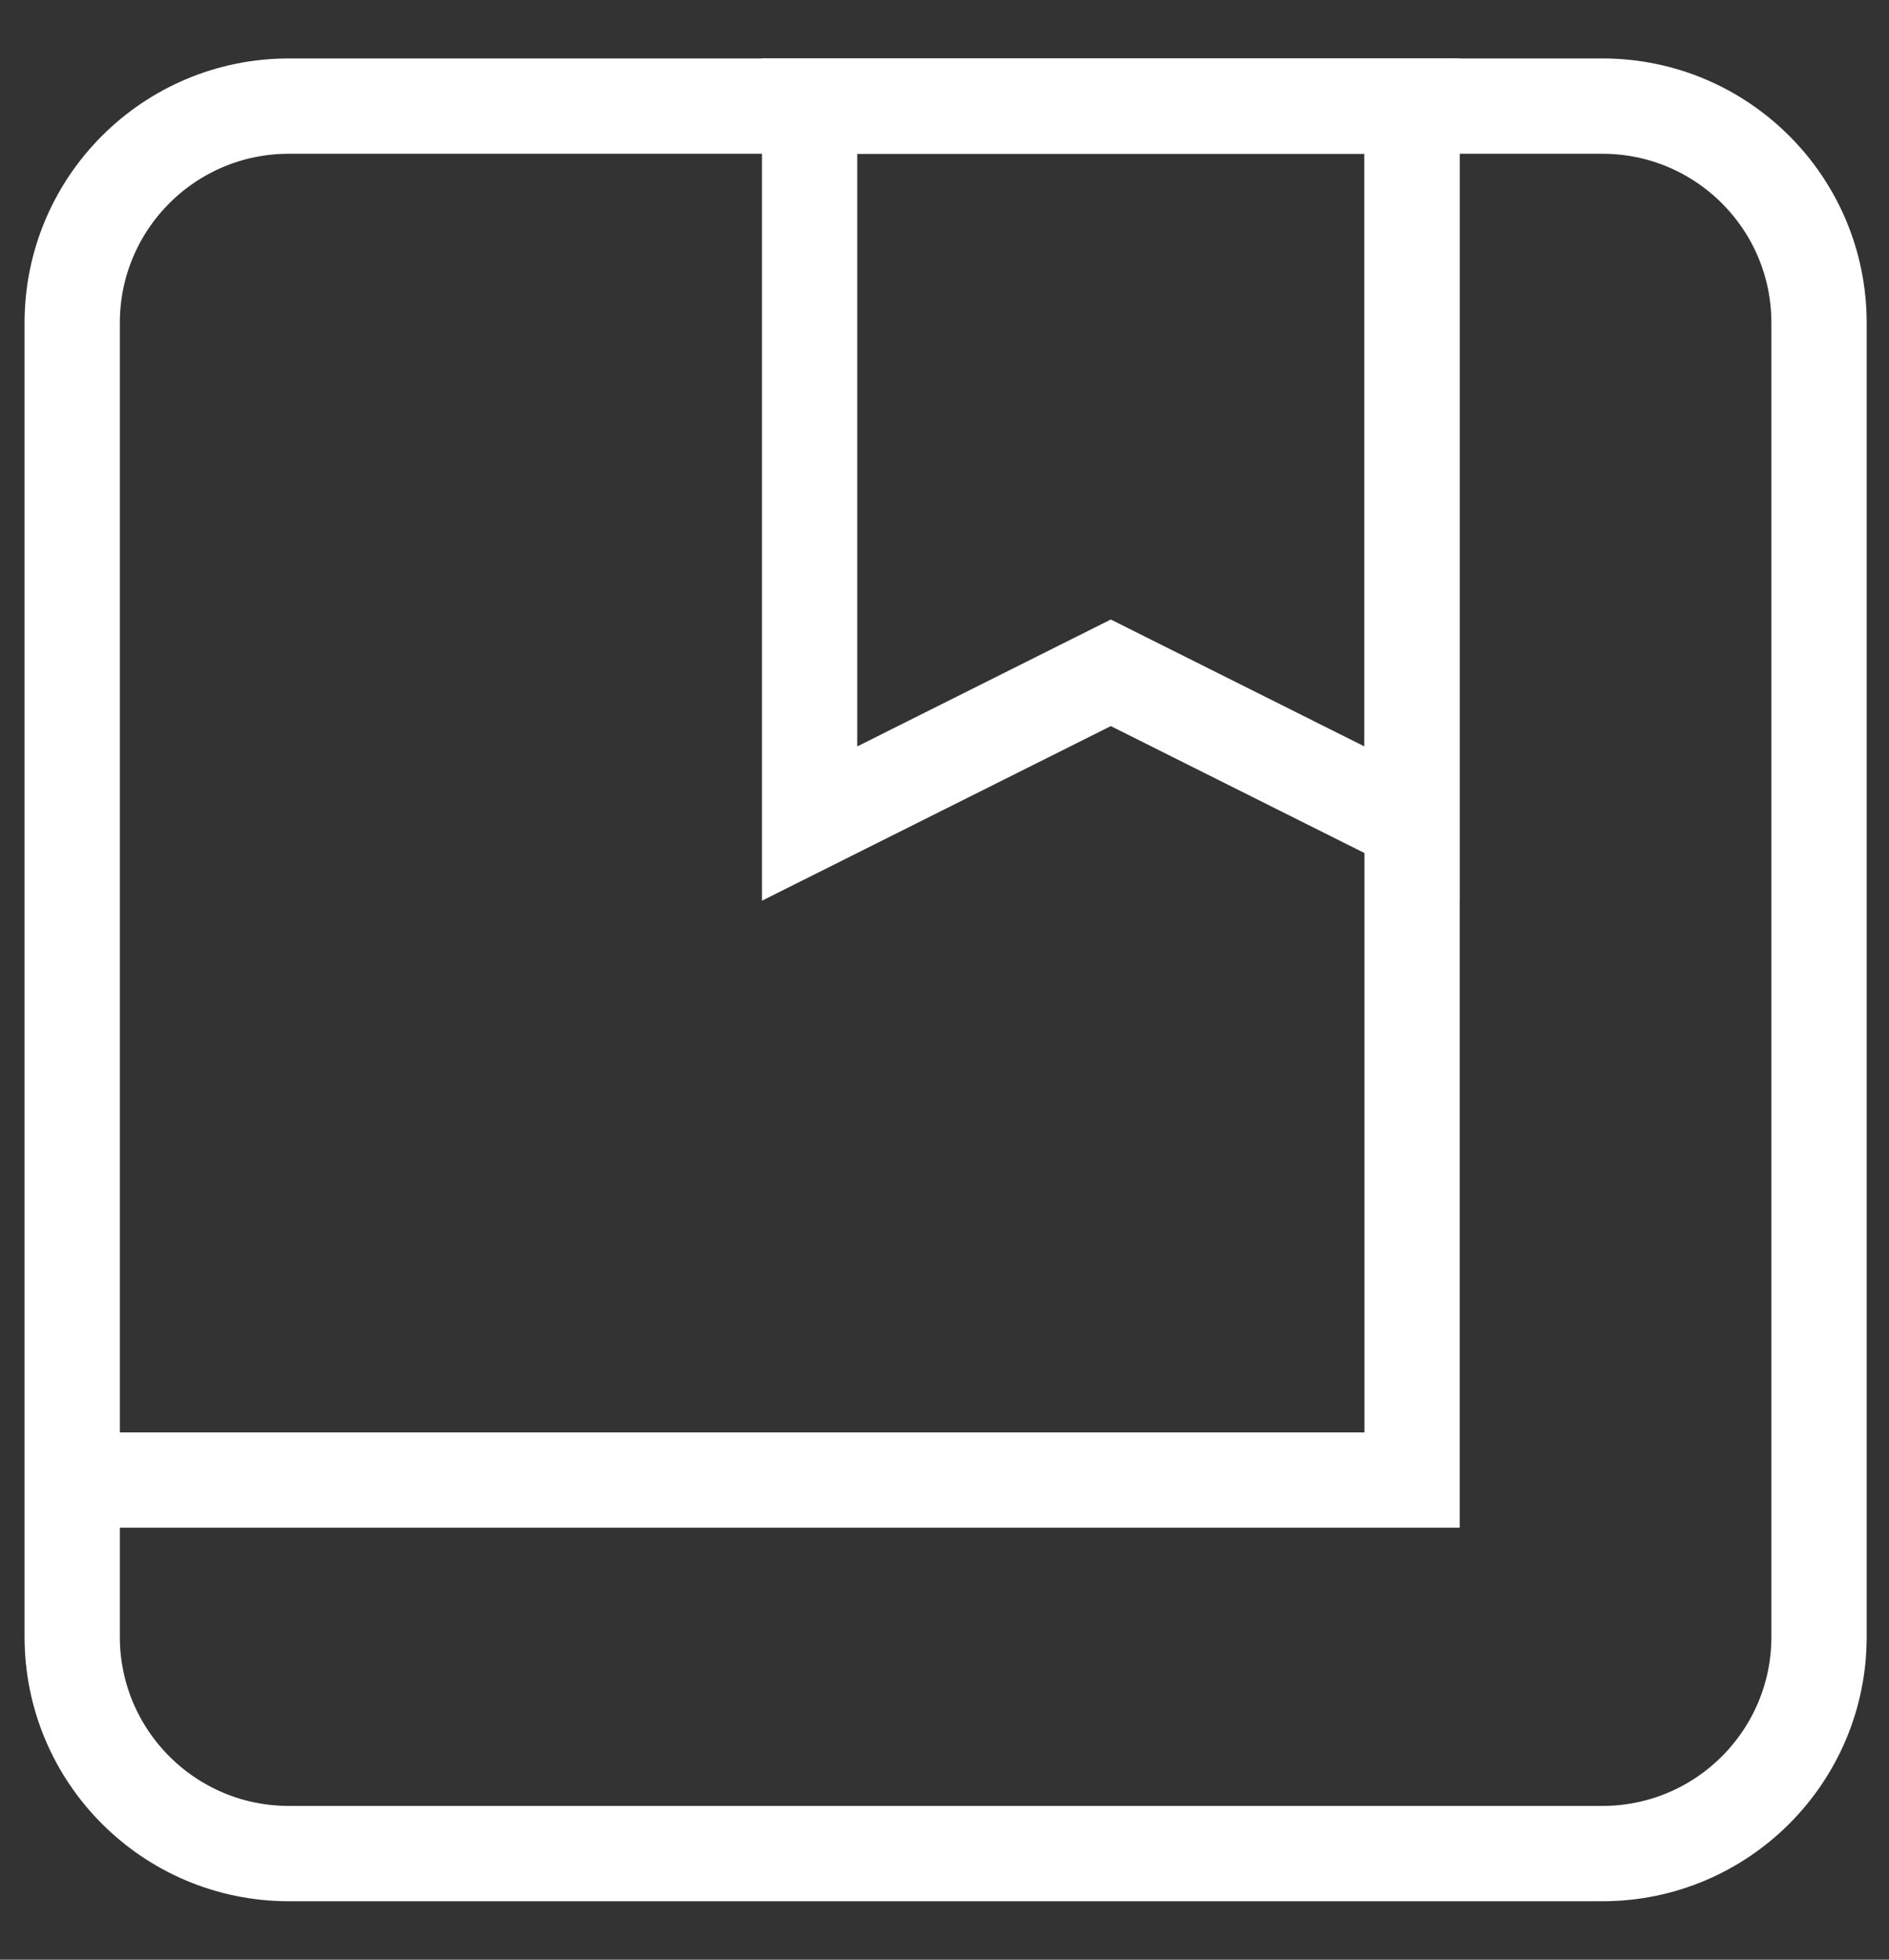
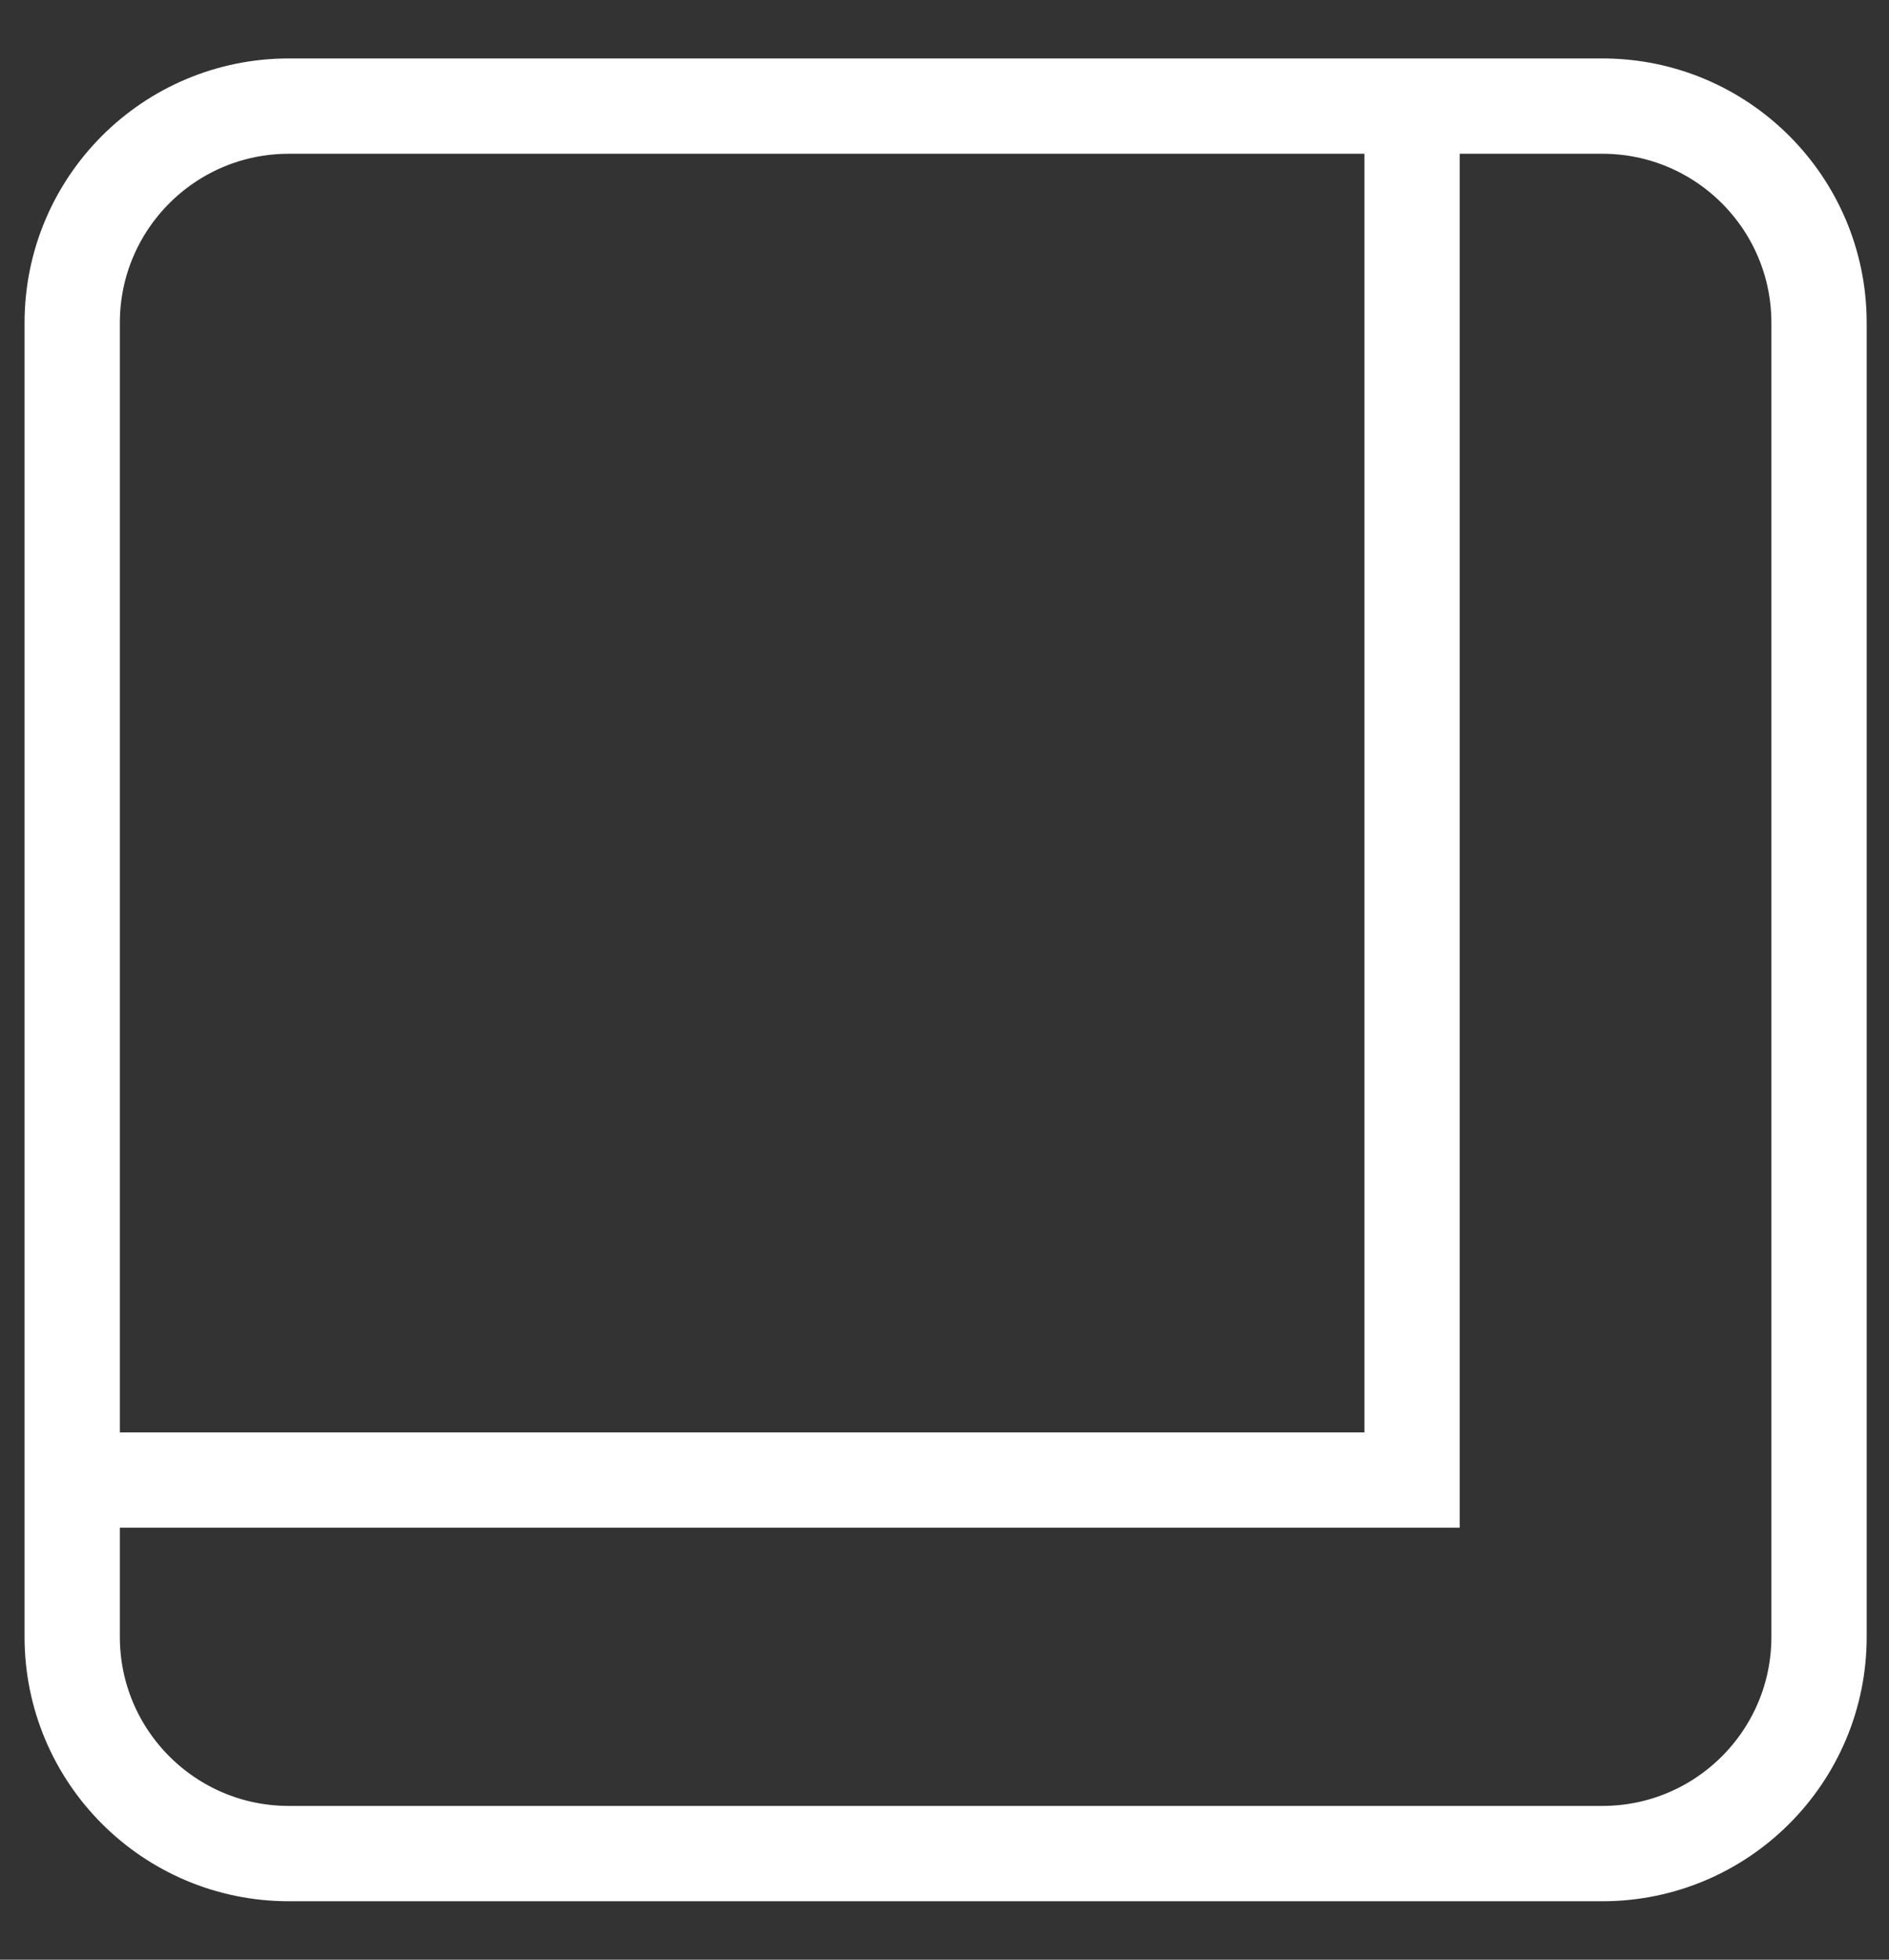
<svg xmlns="http://www.w3.org/2000/svg" width="27" height="28" viewBox="0 0 27 28" fill="none">
  <rect x="0" y="0" width="27" height="28" fill="#333333" stroke="none" />
  <path d="M22.903 1.516H4.129C2.418 1.516 1.032 2.902 1.032 4.613V23.387C1.032 25.097 2.418 26.484 4.129 26.484H22.903C24.613 26.484 26 25.097 26 23.387V4.613C26 2.902 24.613 1.516 22.903 1.516Z" stroke="white" stroke-width="1.362" stroke-miterlimit="10" />
  <path d="M20.183 1.516V21.147H1" stroke="white" stroke-width="1.362" stroke-miterlimit="10" />
-   <path d="M20.183 11.767L15.877 9.613L11.572 11.767V1.516H20.183V11.767Z" stroke="white" stroke-width="1.362" stroke-miterlimit="10" />
</svg>